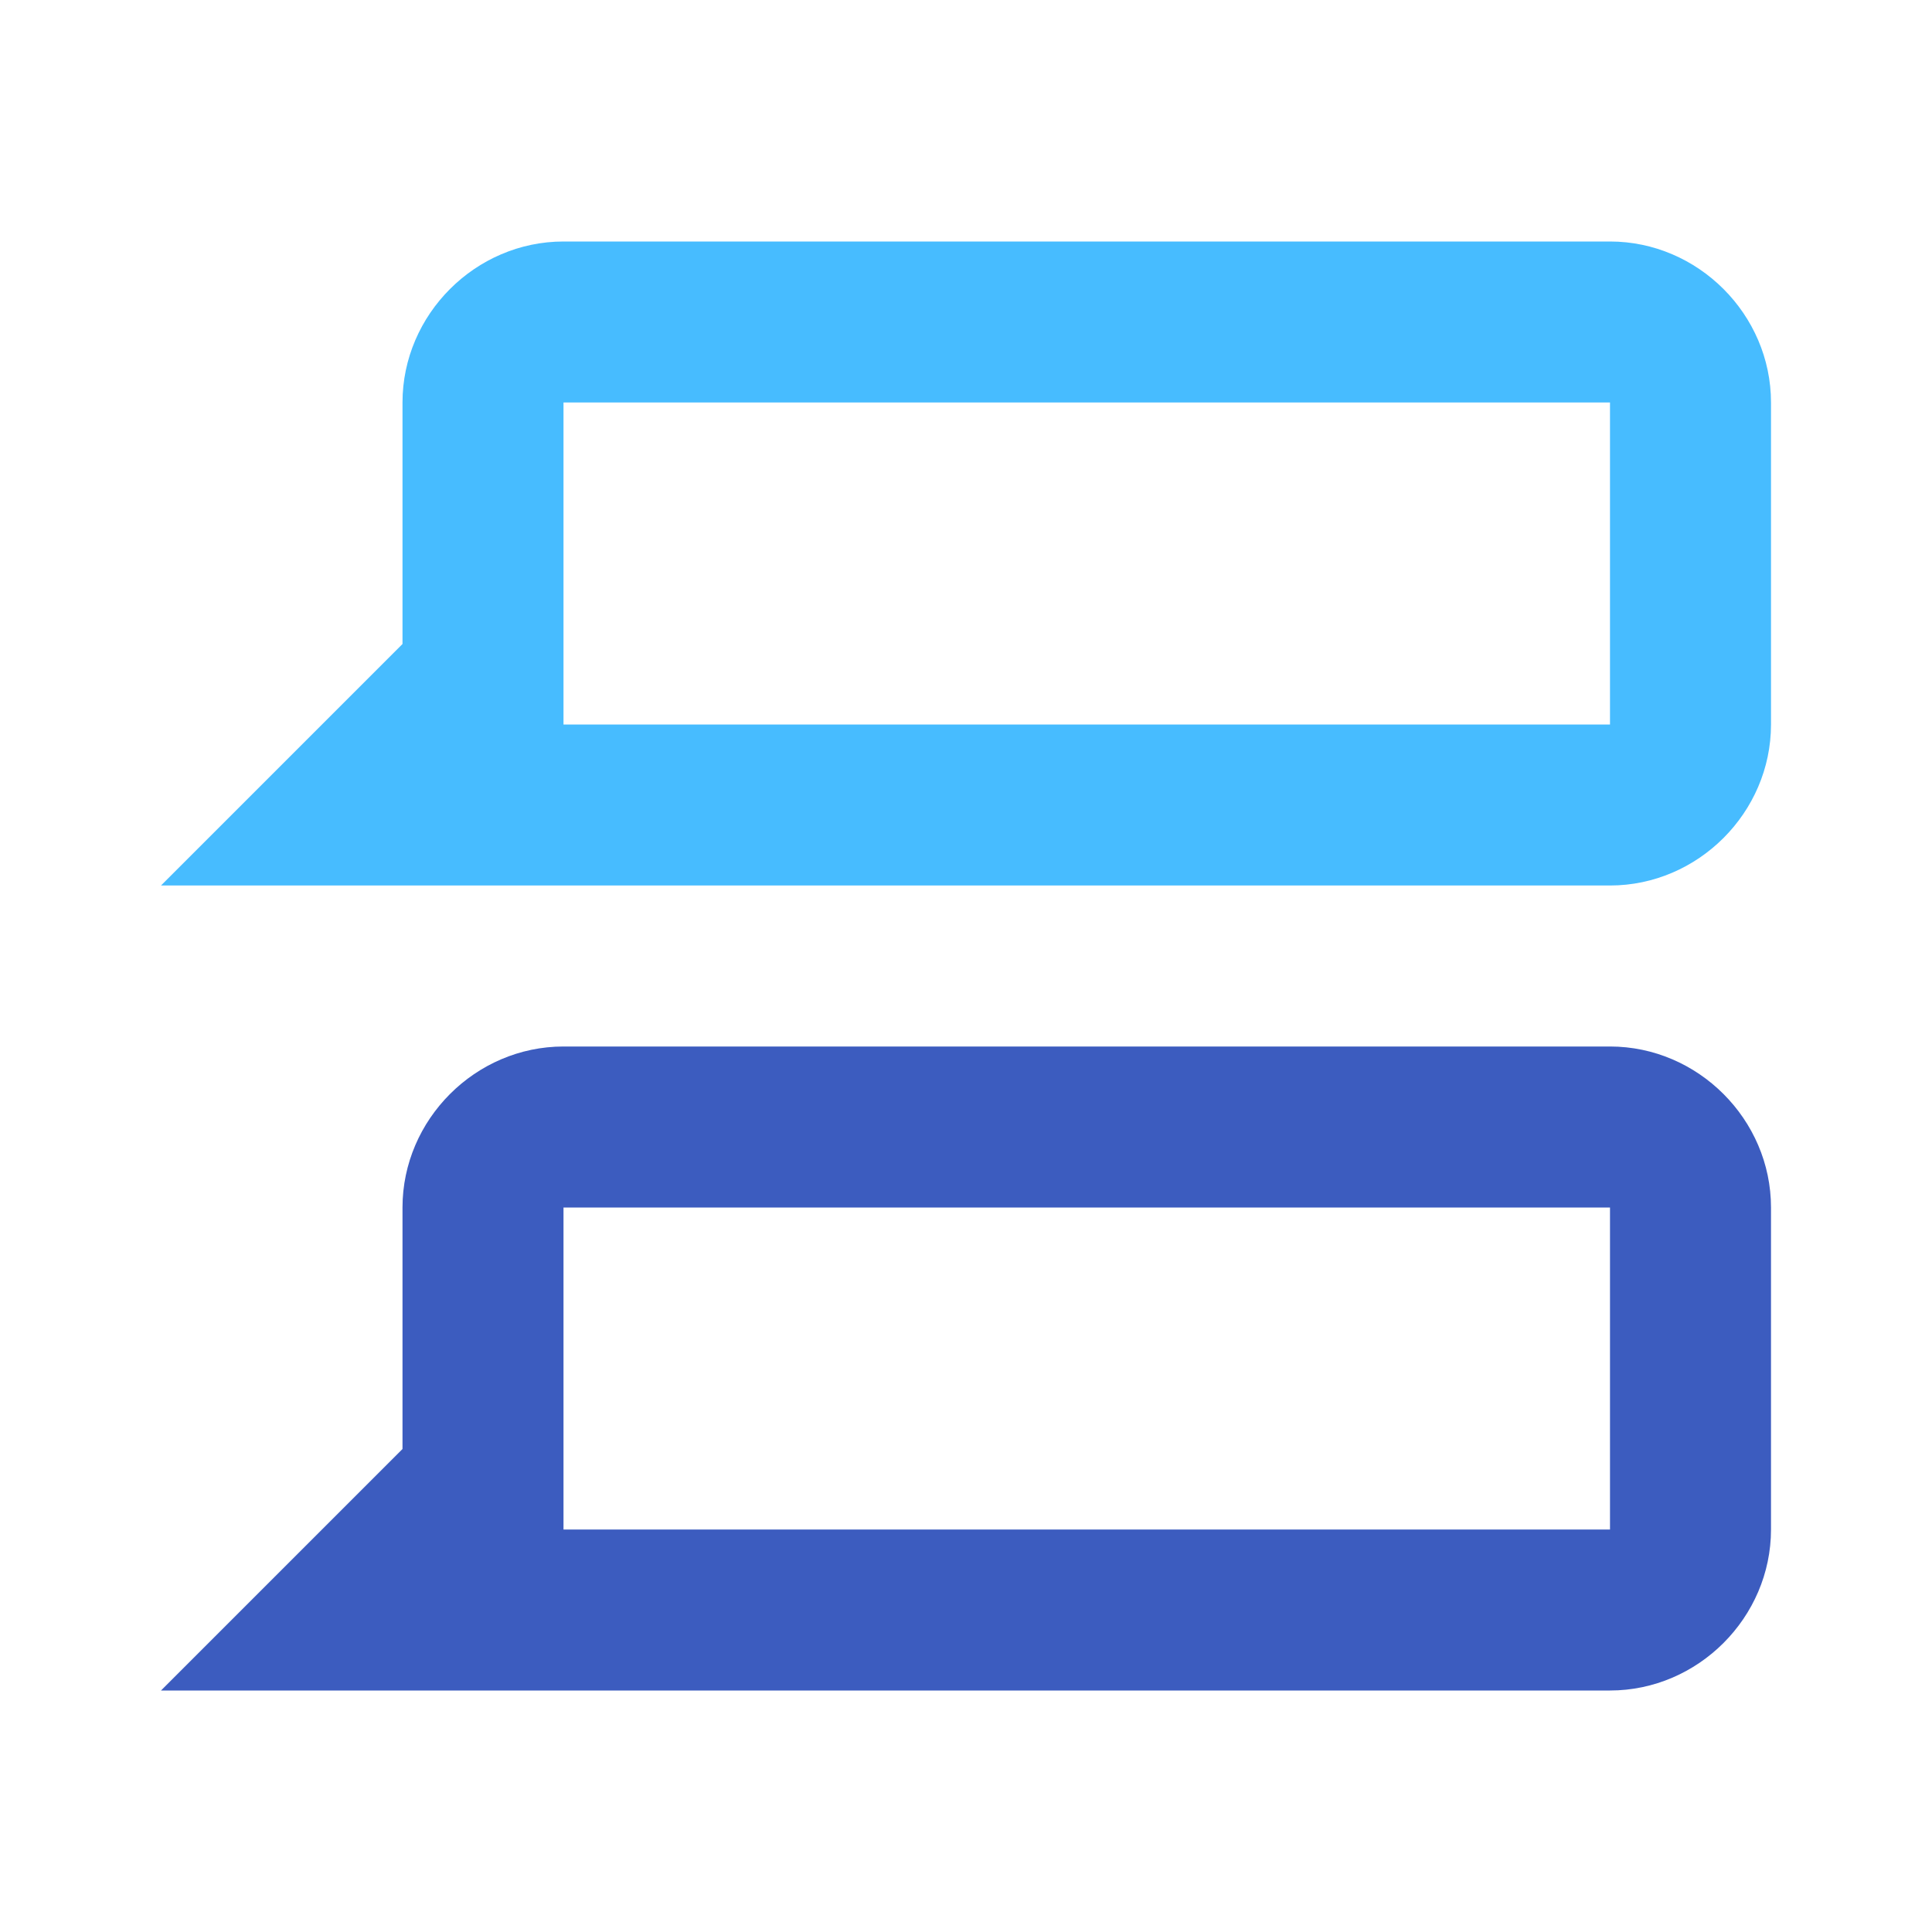
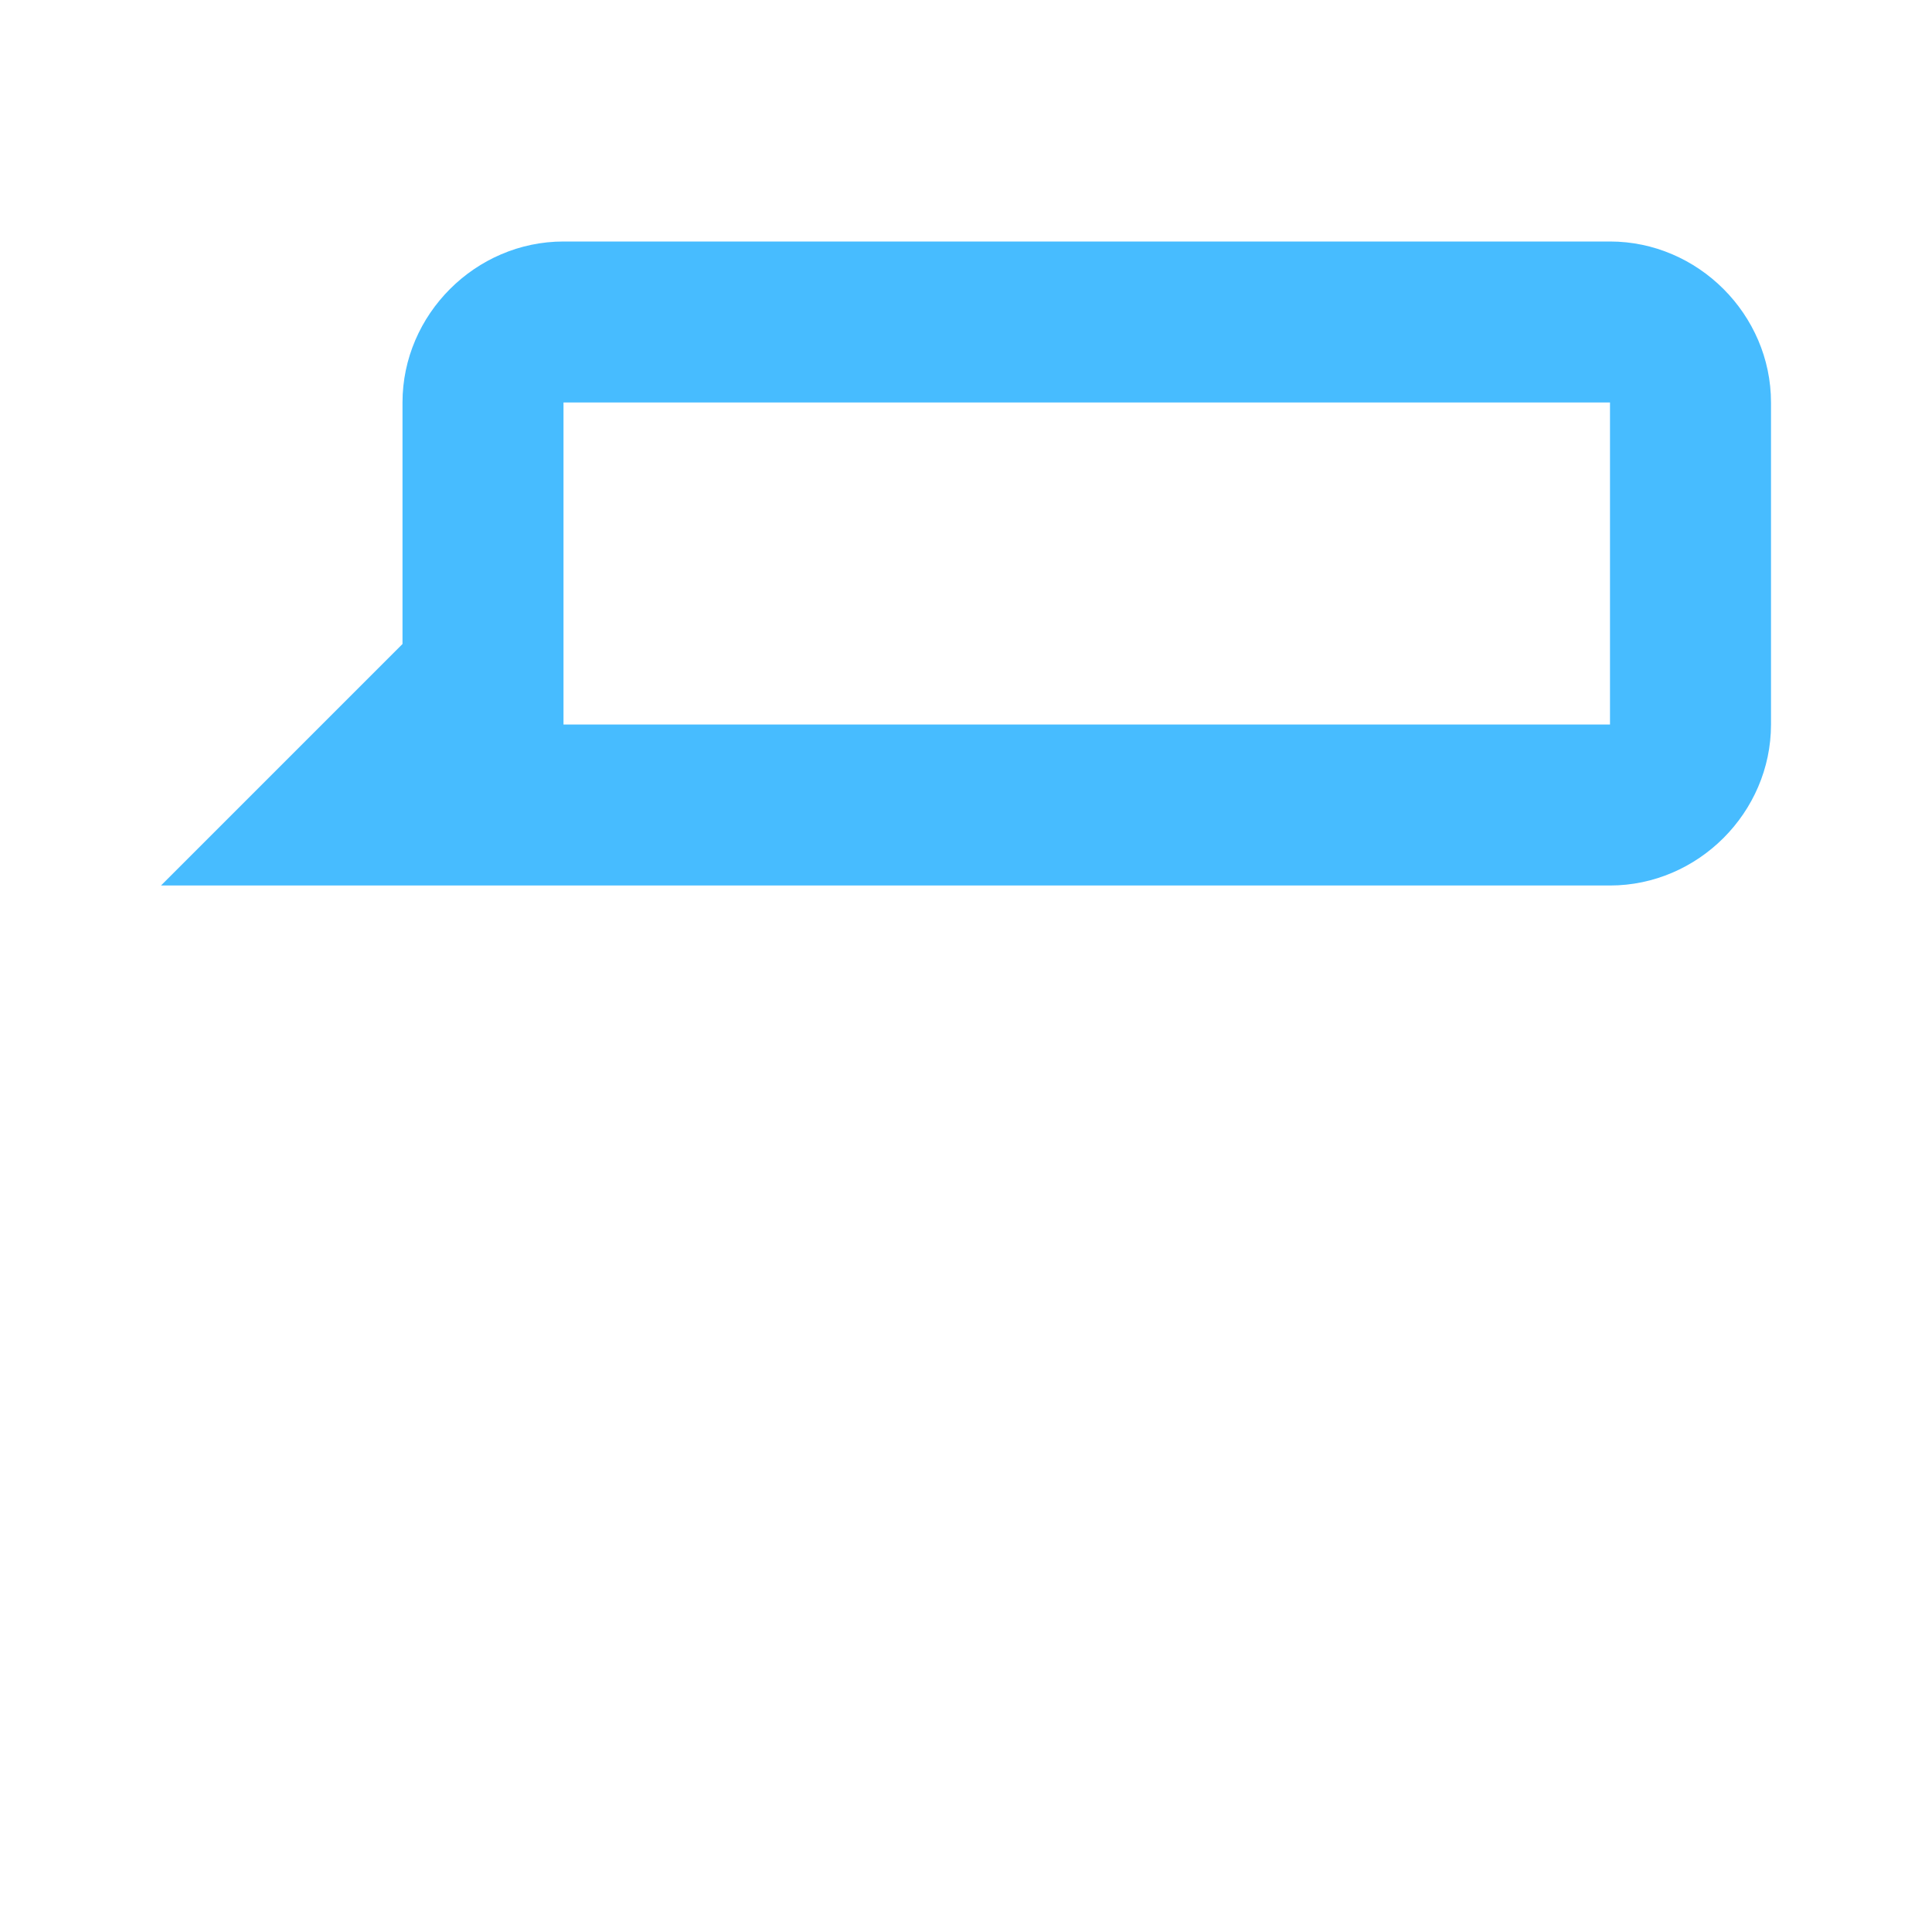
<svg xmlns="http://www.w3.org/2000/svg" width="24px" height="24px" viewBox="0 0 24 24" version="1.1">
  <title>AL/Icons/Communication</title>
  <desc>Created with Sketch.</desc>
  <g id="AL/Icons/Communication" stroke="none" stroke-width="1" fill="none" fill-rule="evenodd">
    <path d="M7,3 C5.907,3 5,3.907 5,5 L5,8 L2,11 L7,11 L20,11 C21.093,11 22,10.093 22,9 L22,5 C22,3.907 21.093,3 20,3 L7,3 Z M7,5 L20,5 L20,9 L7,9 L7,5 Z" id="Shape" fill="#47BCFF" fill-rule="nonzero" />
-     <path d="M20,13 C21.093,13 22,13.907 22,15 L22,15 L22,19 C22,20.093 21.093,21 20,21 L20,21 L2,21 L5,18 L5,15 C5,13.907 5.907,13 7,13 L7,13 Z M20,15 L7,15 L7,19 L20,19 L20,15 Z" id="Combined-Shape" fill="#3C5CBF" fill-rule="nonzero" />
  </g>
</svg>